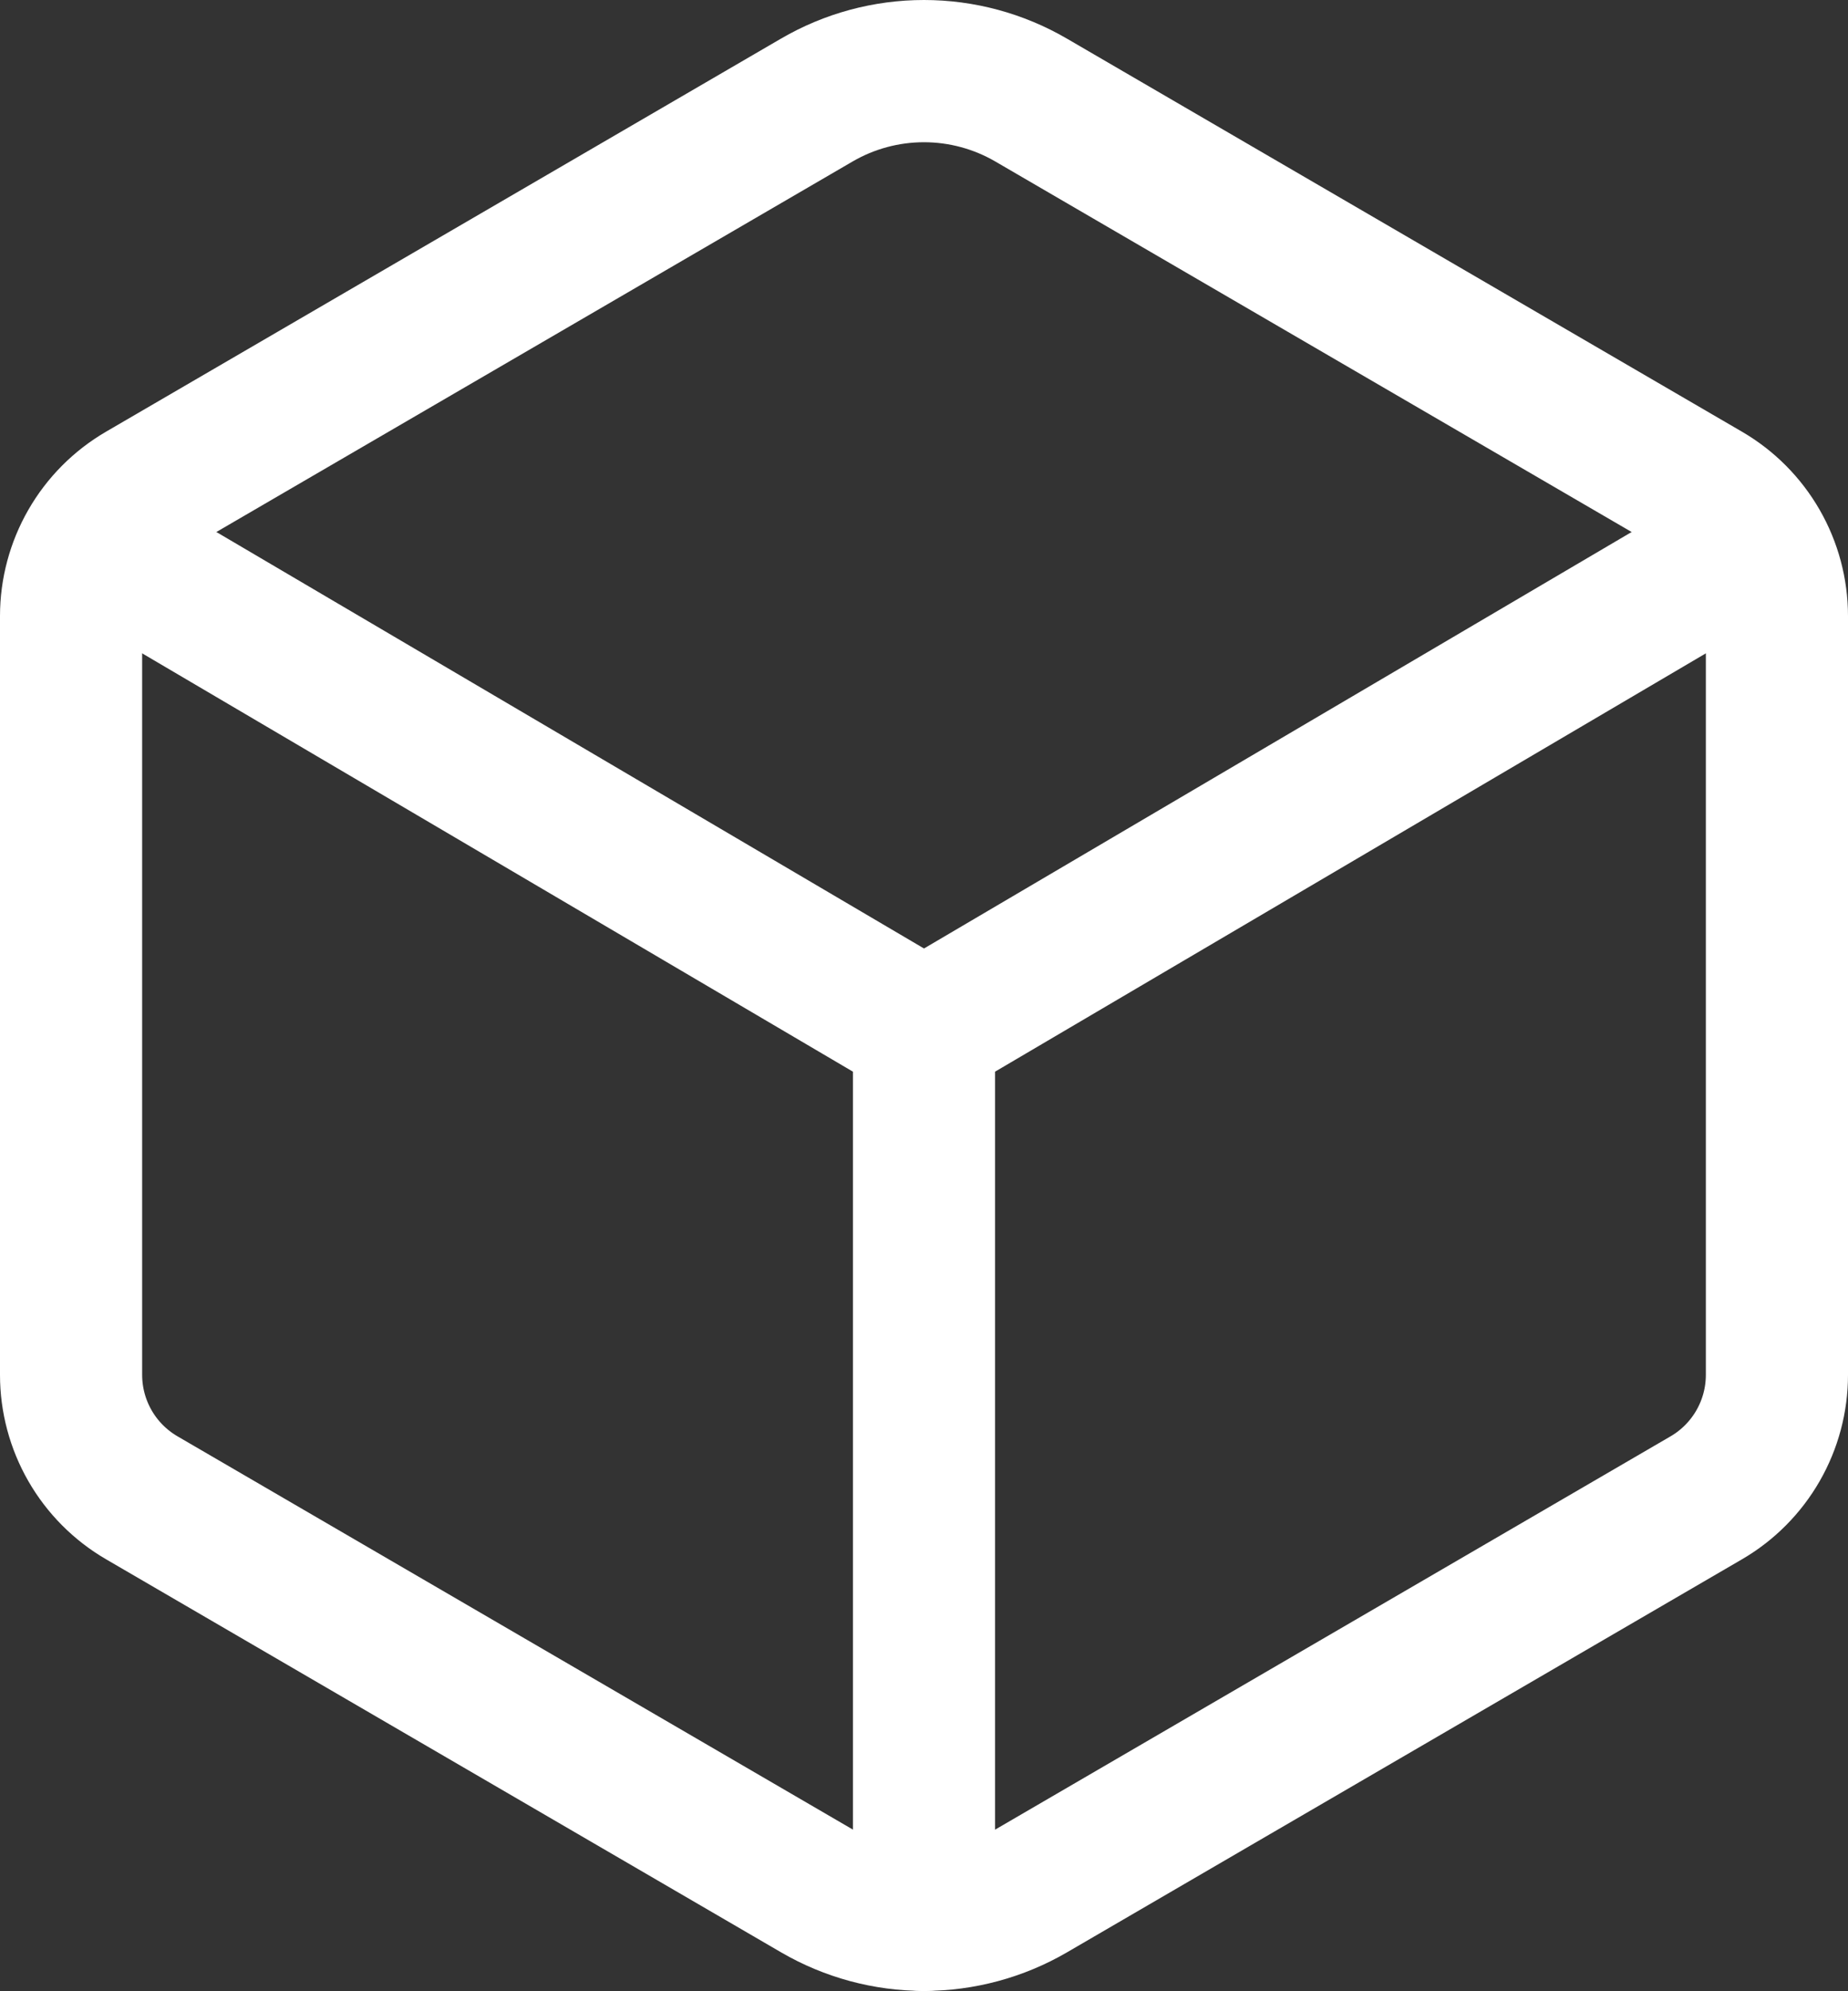
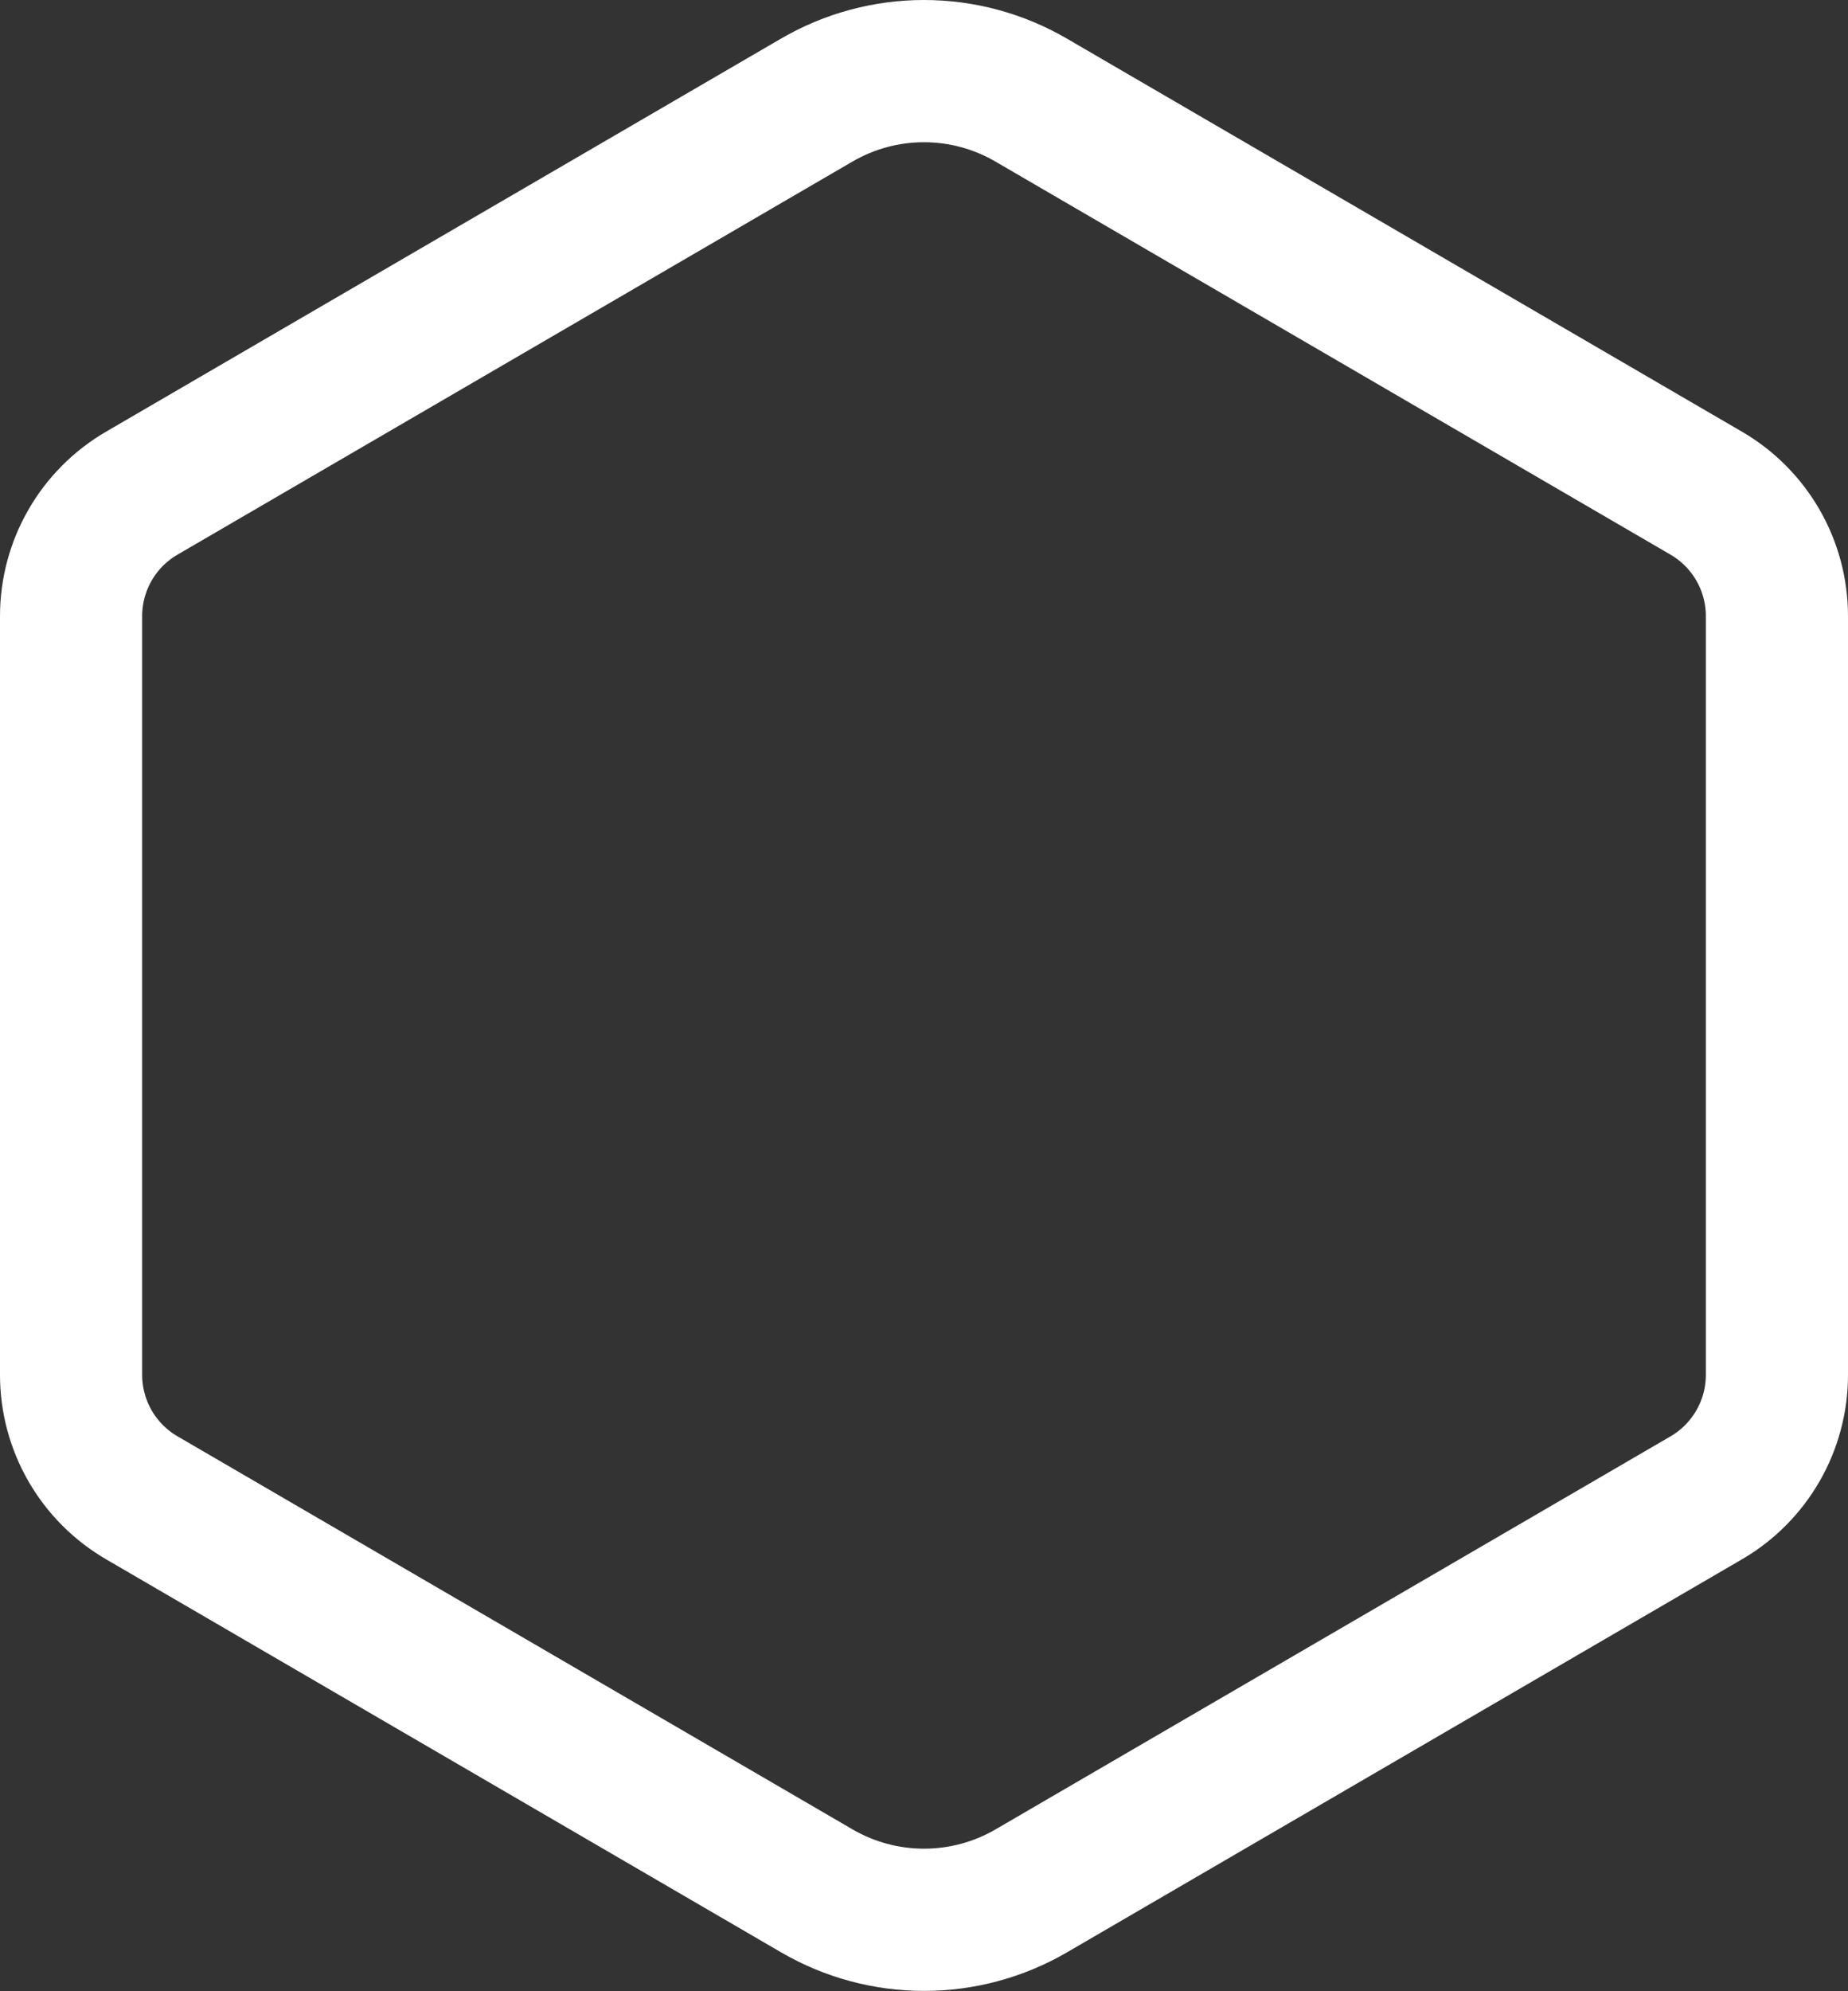
<svg xmlns="http://www.w3.org/2000/svg" width="416" height="448" viewBox="0 0 416 448" fill="none">
  <rect x="0" y="0" width="416" height="448" fill="#333333" stroke="none" />
  <path d="M400 309.34V138.58C399.993 132.991 398.523 127.501 395.735 122.657C392.947 117.813 388.939 113.783 384.11 110.97L232.11 22.51C224.787 18.246 216.464 16 207.99 16C199.516 16 191.193 18.246 183.87 22.51L31.89 110.97C27.061 113.783 23.053 117.813 20.265 122.657C17.477 127.501 16.007 132.991 16 138.58V309.34C16.003 314.932 17.472 320.426 20.26 325.274C23.048 330.122 27.058 334.154 31.89 336.97L183.89 425.43C191.215 429.687 199.537 431.93 208.01 431.93C216.483 431.93 224.805 429.687 232.13 425.43L384.13 336.97C388.958 334.152 392.964 330.118 395.748 325.27C398.533 320.423 399.999 314.93 400 309.34Z" stroke="white" stroke-width="32" stroke-linecap="round" stroke-linejoin="round" />
-   <path d="M21 121.96L208 231.96M208 231.96L395 121.96M208 231.96V431.96" stroke="white" stroke-width="32" stroke-linecap="round" stroke-linejoin="round" />
</svg>